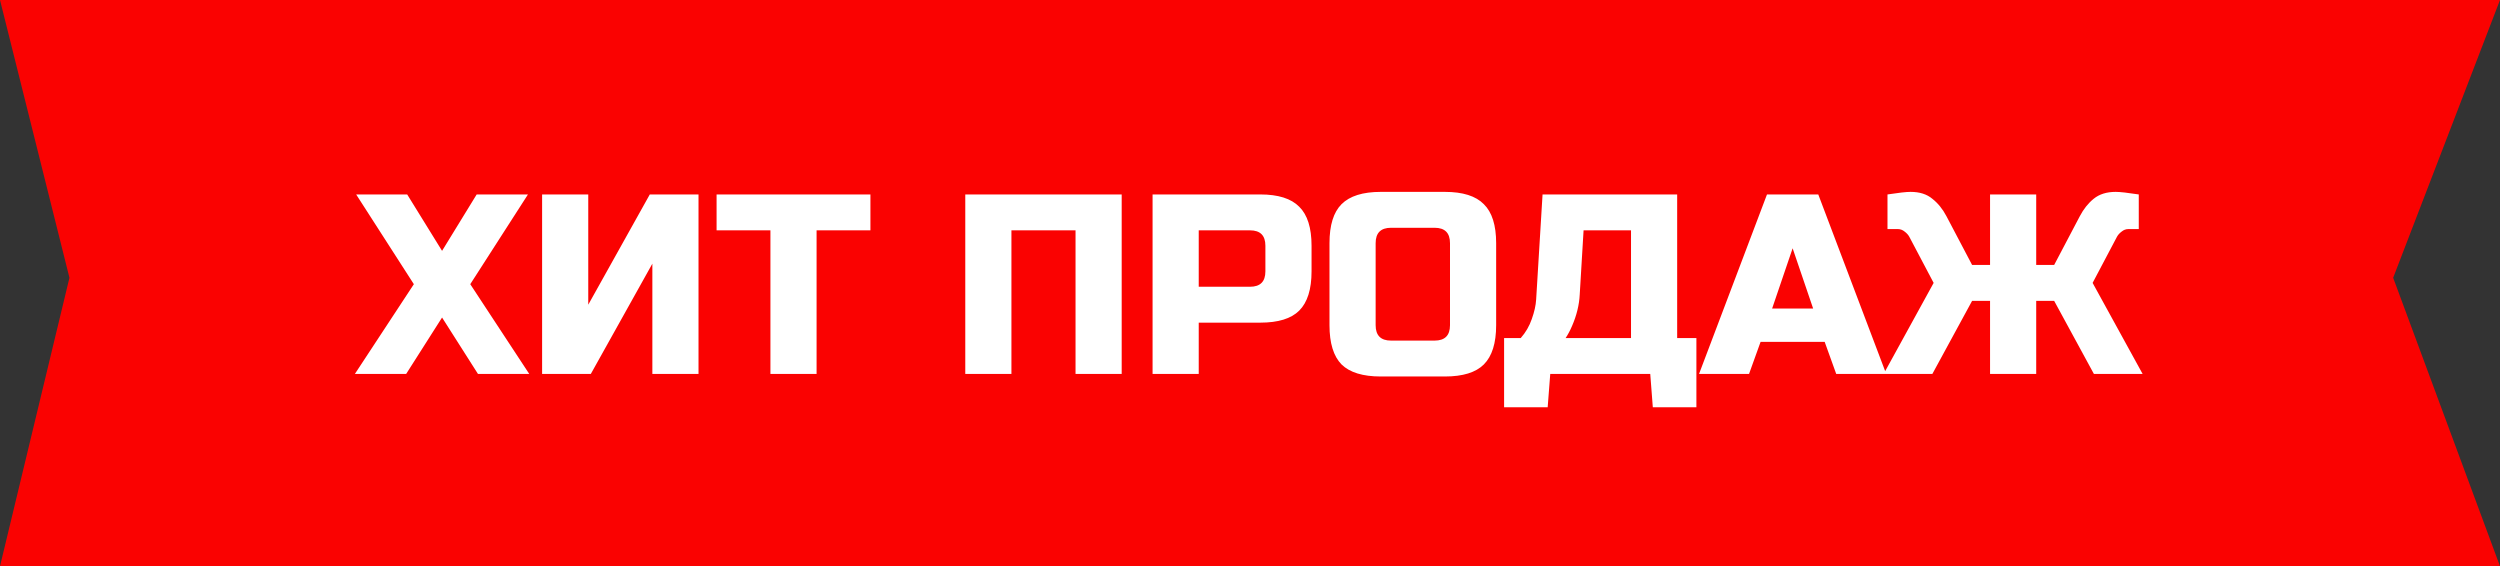
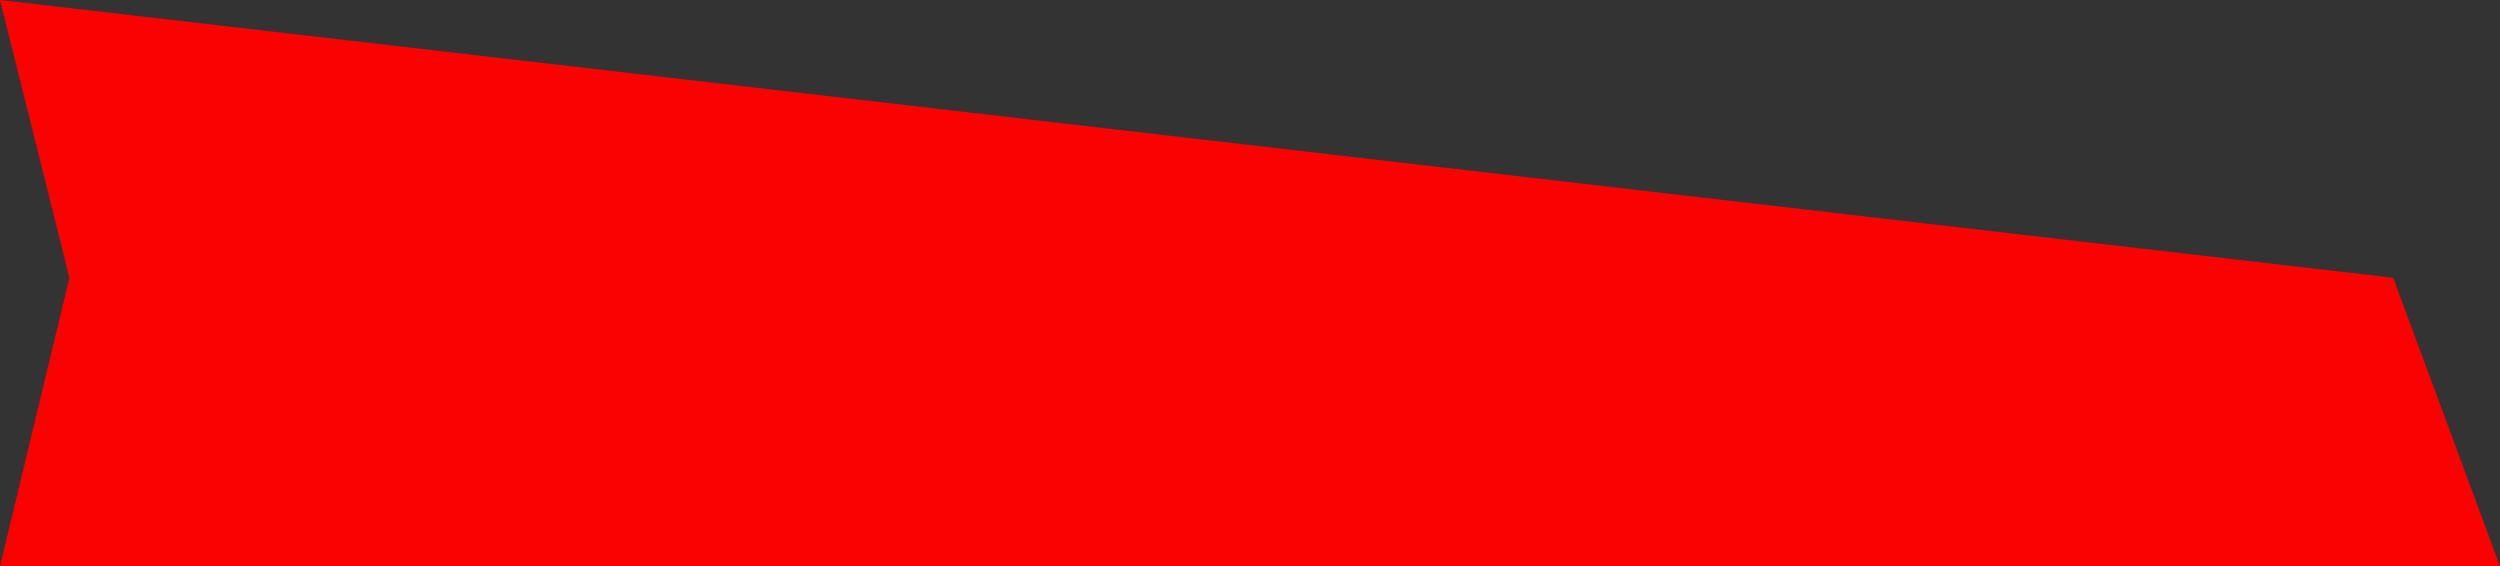
<svg xmlns="http://www.w3.org/2000/svg" width="234" height="53" viewBox="0 0 234 53" fill="none">
  <rect x="0" y="0" width="234" height="53" fill="#333333" stroke="none" />
-   <path d="M0 0H234L224 26L234 53H0L6.5 26L0 0Z" fill="#FA0201" />
-   <path d="M44.617 18.2H49.417L44.017 26.6L49.537 35H44.737L41.377 29.72L38.017 35H33.217L38.737 26.6L33.337 18.2H38.113L41.377 23.48L44.617 18.2ZM65.381 35H61.061V24.68L55.301 35H50.741V18.2H55.061V28.52L60.821 18.2H65.381V35ZM76.432 35H72.112V21.56H67.072V18.2H81.472V21.56H76.432V35ZM104.99 35H100.67V21.56H94.67V35H90.35V18.2H104.99V35ZM107.881 18.2H117.961C119.641 18.2 120.857 18.584 121.609 19.352C122.377 20.104 122.761 21.32 122.761 23V25.4C122.761 27.08 122.377 28.304 121.609 29.072C120.857 29.824 119.641 30.2 117.961 30.2H112.201V35H107.881V18.2ZM118.441 23C118.441 22.04 117.961 21.56 117.001 21.56H112.201V26.84H117.001C117.961 26.84 118.441 26.36 118.441 25.4V23ZM135.72 22.76C135.72 21.8 135.24 21.32 134.28 21.32H130.2C129.24 21.32 128.76 21.8 128.76 22.76V30.44C128.76 31.4 129.24 31.88 130.2 31.88H134.28C135.24 31.88 135.72 31.4 135.72 30.44V22.76ZM140.04 30.44C140.04 32.12 139.656 33.344 138.888 34.112C138.136 34.864 136.92 35.24 135.24 35.24H129.24C127.56 35.24 126.336 34.864 125.568 34.112C124.816 33.344 124.44 32.12 124.44 30.44V22.76C124.44 21.08 124.816 19.864 125.568 19.112C126.336 18.344 127.56 17.96 129.24 17.96H135.24C136.92 17.96 138.136 18.344 138.888 19.112C139.656 19.864 140.04 21.08 140.04 22.76V30.44ZM144.383 18.2H156.983V31.64H158.783V38.12H154.703L154.463 35H145.103L144.863 38.12H140.783V31.64H142.343C142.807 31.112 143.151 30.52 143.375 29.864C143.615 29.192 143.751 28.584 143.783 28.04L144.383 18.2ZM152.663 31.64V21.56H148.223L147.863 27.56C147.815 28.536 147.575 29.52 147.143 30.512C146.967 30.928 146.767 31.304 146.543 31.64H152.663ZM163.71 35H159.03L165.39 18.2H170.19L176.55 35H171.87L170.79 32H164.79L163.71 35ZM165.87 28.88H169.71L167.79 23.24L165.87 28.88ZM198.029 17.96C198.429 17.96 199.149 18.04 200.189 18.2V21.44H199.229C198.989 21.44 198.773 21.52 198.581 21.68C198.389 21.824 198.245 21.984 198.149 22.16L195.869 26.48L200.549 35H195.989L192.269 28.16H190.589V35H186.269V28.16H184.589L180.869 35H176.309L180.989 26.48L178.709 22.16C178.613 21.984 178.469 21.824 178.277 21.68C178.085 21.52 177.869 21.44 177.629 21.44H176.669V18.2C177.709 18.04 178.429 17.96 178.829 17.96C179.677 17.96 180.357 18.176 180.869 18.608C181.397 19.024 181.837 19.568 182.189 20.24L184.589 24.8H186.269V18.2H190.589V24.8H192.269L194.669 20.24C195.021 19.568 195.453 19.024 195.965 18.608C196.493 18.176 197.181 17.96 198.029 17.96Z" fill="white" />
+   <path d="M0 0L224 26L234 53H0L6.5 26L0 0Z" fill="#FA0201" />
</svg>